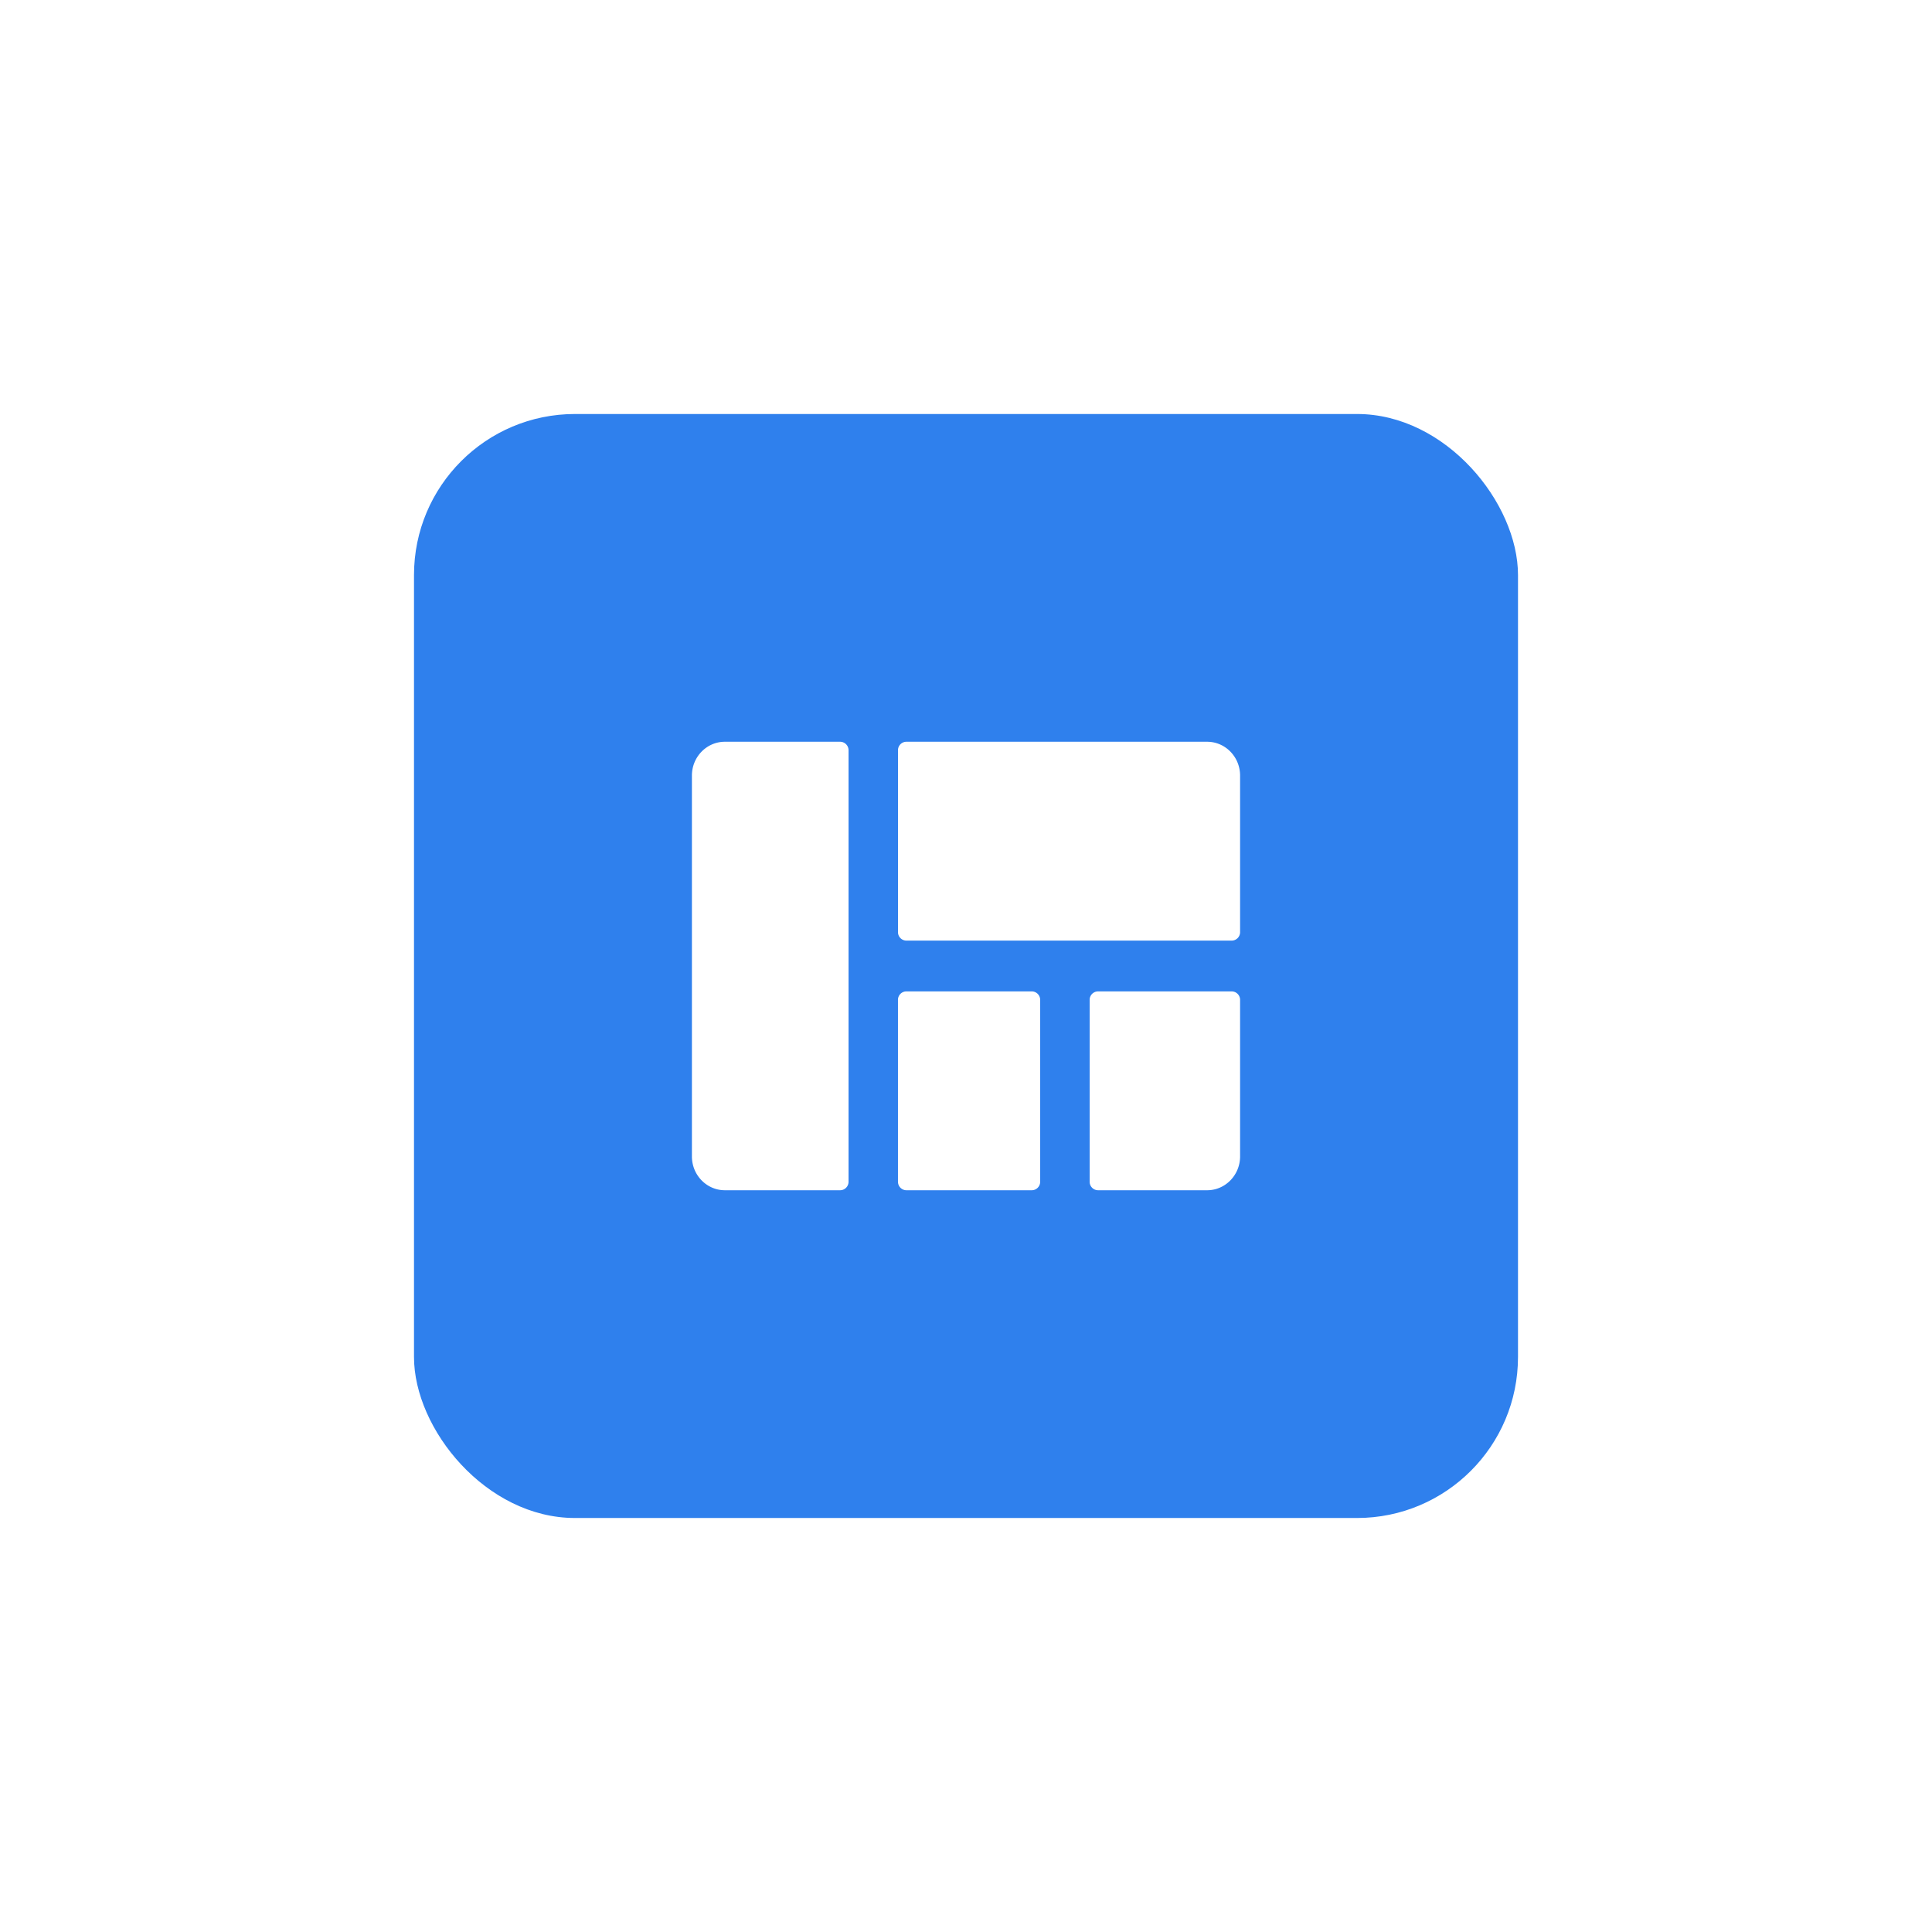
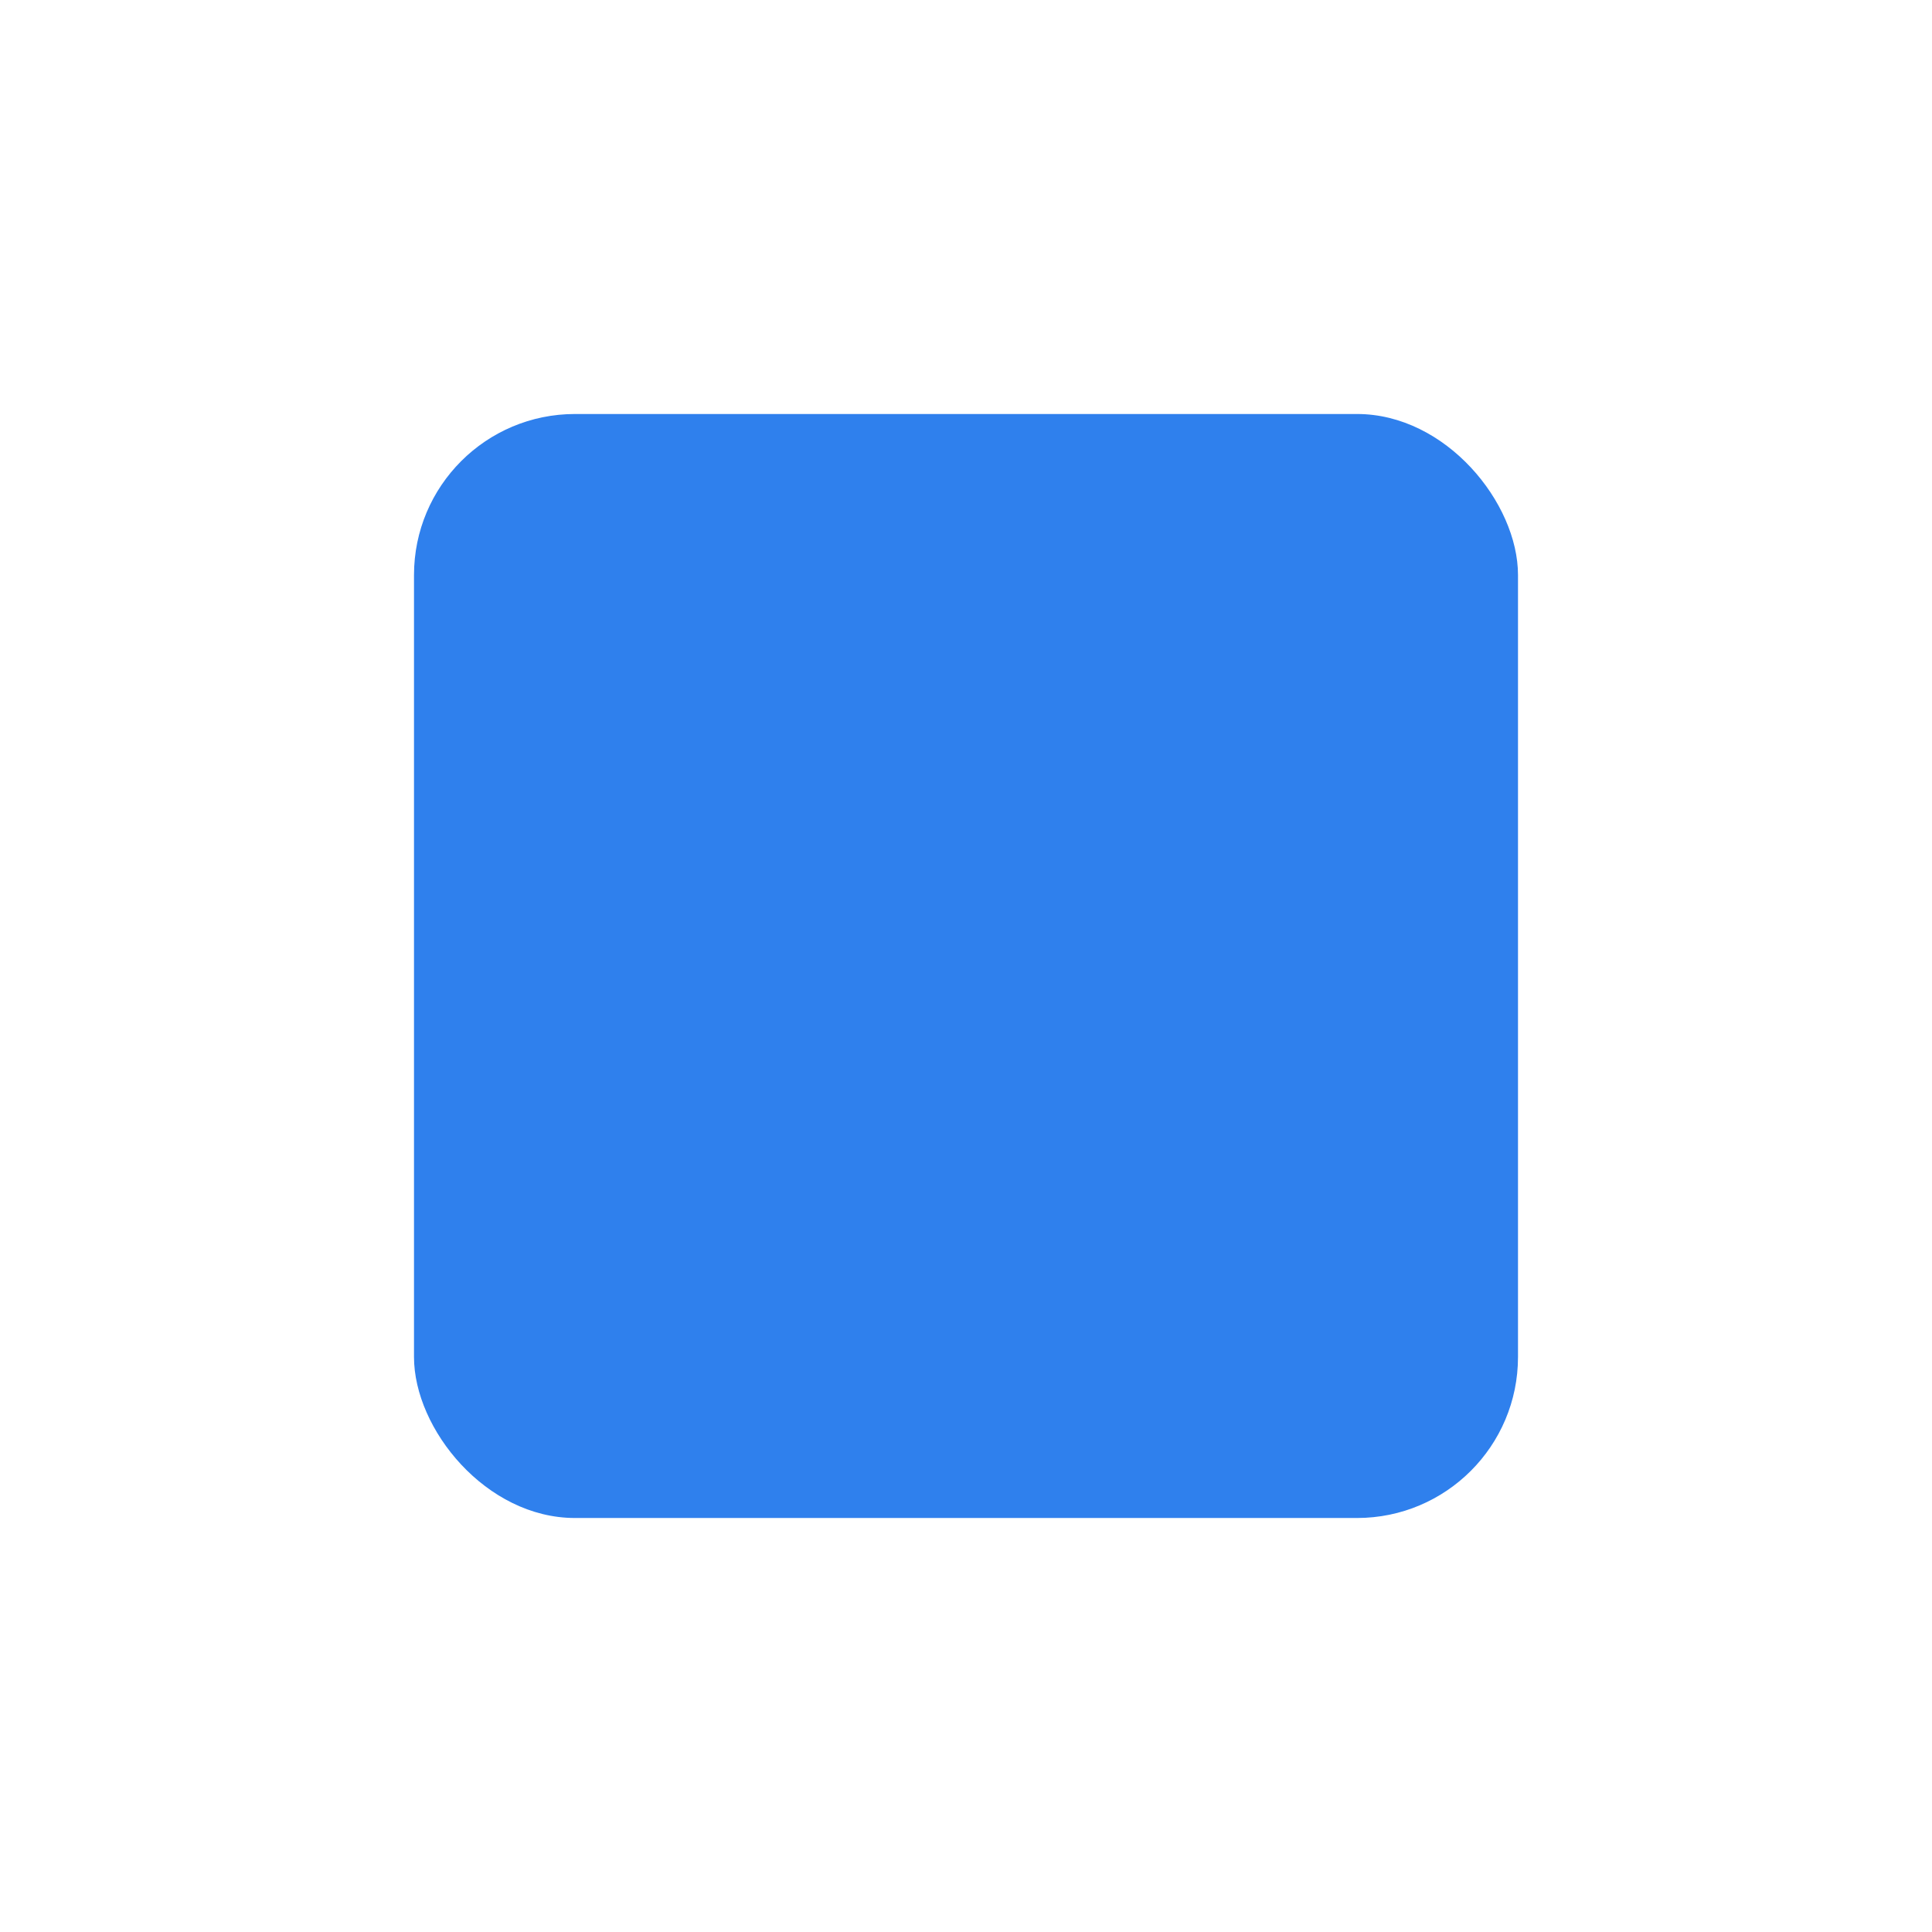
<svg xmlns="http://www.w3.org/2000/svg" width="84" height="84" fill="none">
  <g filter="url(#filter0_d_2552_9)">
    <rect x="18" y="14" width="48" height="48" rx="7" fill="#2F80ED" />
-     <path d="M39.043 47.382c0 .203.165.368.368.368h5.447a.368.368 0 00.367-.368v-7.91a.368.368 0 00-.367-.368H39.41a.368.368 0 00-.368.367v7.911zM47.376 47.382c0 .203.165.368.368.368h4.74c.79 0 1.433-.659 1.433-1.472v-6.806a.368.368 0 00-.368-.368h-5.805a.368.368 0 00-.368.367v7.911zM53.549 36.896a.368.368 0 00.368-.368v-6.806c0-.813-.642-1.472-1.434-1.472H39.411a.368.368 0 00-.368.368v7.91c0 .203.165.368.368.368H53.55zM36.893 28.618a.368.368 0 00-.368-.368h-5.008c-.792 0-1.434.659-1.434 1.471v16.557c0 .813.642 1.472 1.434 1.472h5.008a.368.368 0 00.368-.368V28.618z" fill="#fff" />
  </g>
  <defs>
    <filter id="filter0_d_2552_9" x="0" y="0" width="84" height="84" filterUnits="userSpaceOnUse" color-interpolation-filters="sRGB">
      <feFlood flood-opacity="0" result="BackgroundImageFix" />
      <feColorMatrix in="SourceAlpha" values="0 0 0 0 0 0 0 0 0 0 0 0 0 0 0 0 0 0 127 0" result="hardAlpha" />
      <feOffset dy="4" />
      <feGaussianBlur stdDeviation="9" />
      <feComposite in2="hardAlpha" operator="out" />
      <feColorMatrix values="0 0 0 0 0.475 0 0 0 0 0.667 0 0 0 0 0.925 0 0 0 0.5 0" />
      <feBlend in2="BackgroundImageFix" result="effect1_dropShadow_2552_9" />
      <feBlend in="SourceGraphic" in2="effect1_dropShadow_2552_9" result="shape" />
    </filter>
  </defs>
</svg>